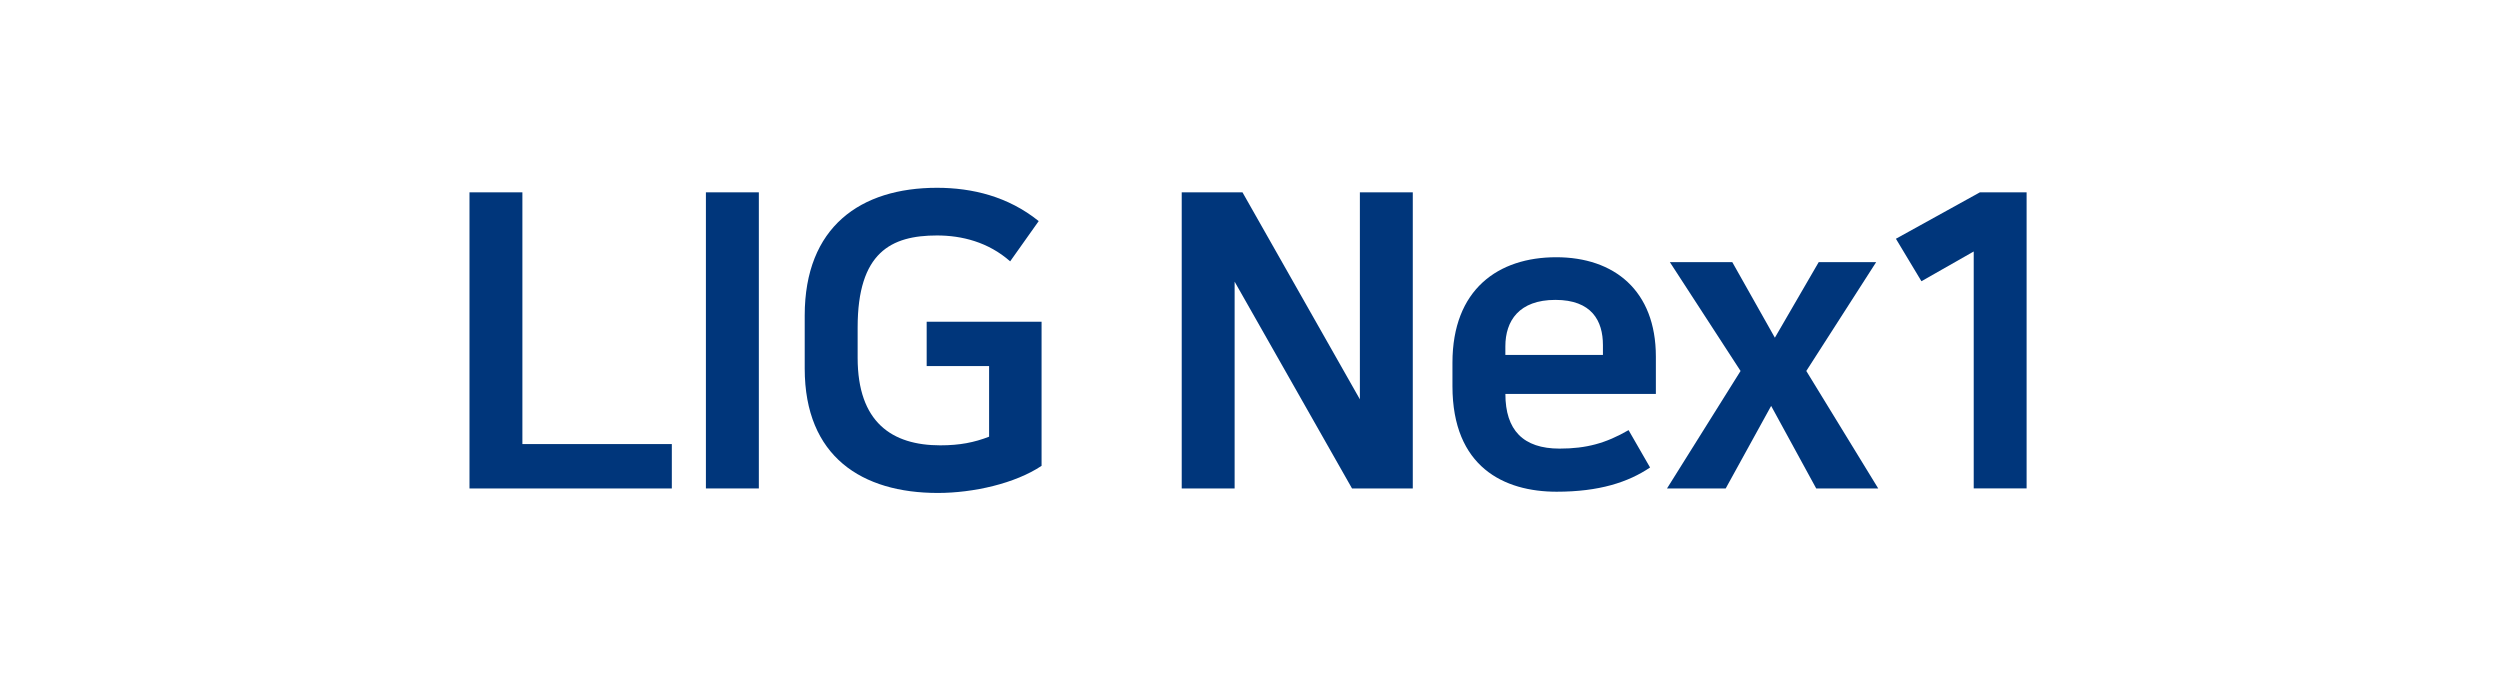
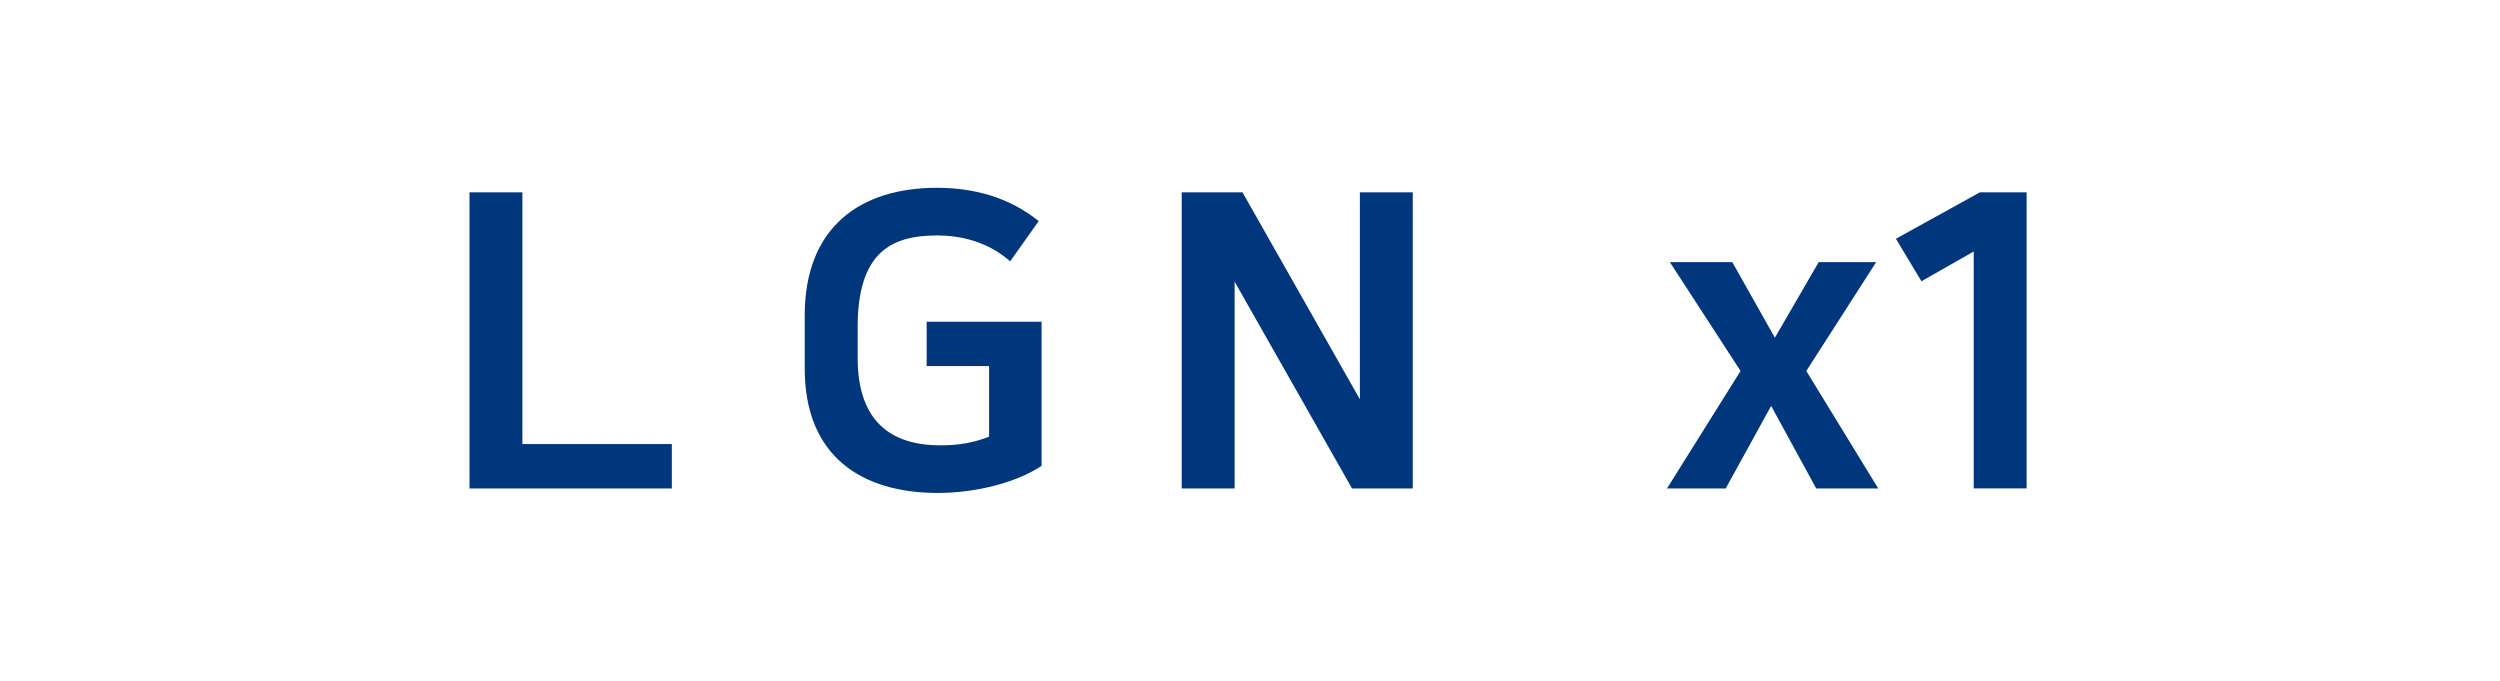
<svg xmlns="http://www.w3.org/2000/svg" width="639" height="174" viewBox="0 0 639 174" fill="none">
  <rect width="639" height="174" fill="white" />
  <g clip-path="url(#clip0_18_39)">
    <path d="M133.523 49.16V113.504H171.719V124.847H120V49.16H133.523Z" fill="#00367B" />
-     <path d="M180.43 49.16H193.96V124.847H180.43V49.16Z" fill="#00367B" />
    <path d="M265.494 56.512L258.198 66.799C252.597 61.863 245.836 60.185 239.498 60.185C227.774 60.185 219.213 64.486 219.213 83.693V91.46C219.213 107.946 227.983 113.828 240.346 113.828C245.314 113.828 249.011 113.09 252.812 111.619V93.559H236.857V82.229H266.225V119.069C259.463 123.584 248.796 126 239.707 126C220.367 126 205.684 116.756 205.684 94.194V80.648C205.684 57.976 219.95 48 239.498 48C248.483 48 257.67 50.209 265.494 56.512Z" fill="#00367B" />
    <path d="M461.69 94.822L480.078 124.853H464.227L452.705 103.749L441.086 124.853H426.083L444.888 94.822L426.82 67.006H442.775L453.657 86.317L464.859 67.006H479.543L461.69 94.822Z" fill="#00367B" />
    <path d="M506.061 49.16L484.596 61.027L491.117 71.884L504.483 64.279V124.828H518V49.16H506.061Z" fill="#00367B" />
-     <path d="M421.76 119.49C416.152 123.266 408.758 125.683 397.87 125.683C384.457 125.683 371.247 119.386 371.247 98.702V92.717C371.247 73.931 382.977 65.749 397.772 65.749C412.566 65.749 423.24 74.248 423.24 91.149V100.697H384.777C384.777 109.935 389.321 114.664 398.619 114.664C405.492 114.664 410.454 113.297 416.263 109.941L421.76 119.496V119.49ZM409.71 90.728V88.208C409.71 82.009 406.855 76.652 397.557 76.652C388.259 76.652 384.77 82.015 384.77 88.519V90.728H409.704H409.71Z" fill="#00367B" />
    <path d="M348.433 49.16H347.585V102.064L317.579 49.16H315.57H302.047V124.847H314.729H315.57V71.994L345.577 124.847H347.585H361.108V49.16H348.433Z" fill="#00367B" />
  </g>
  <defs>
    <clipPath id="clip0_18_39">
      <rect width="398" height="78" fill="white" transform="translate(120 48)" />
    </clipPath>
  </defs>
</svg>